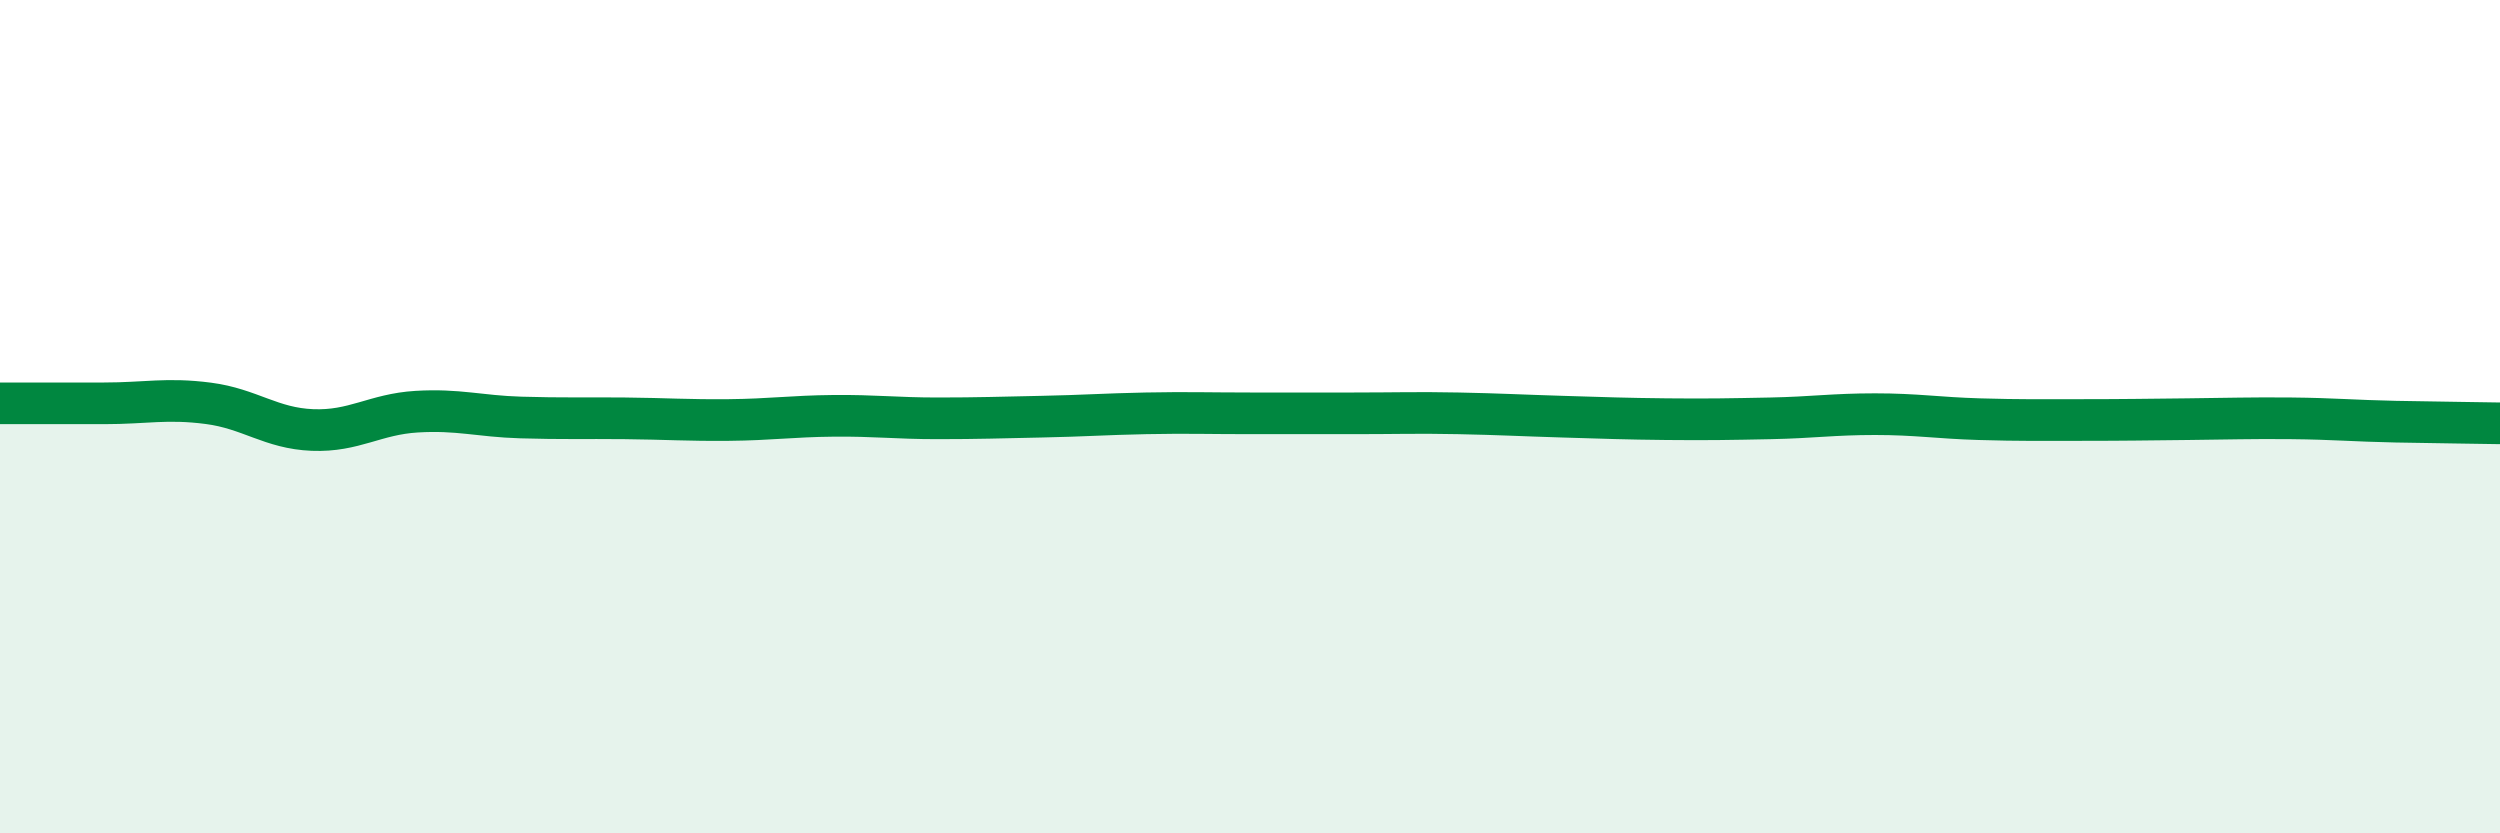
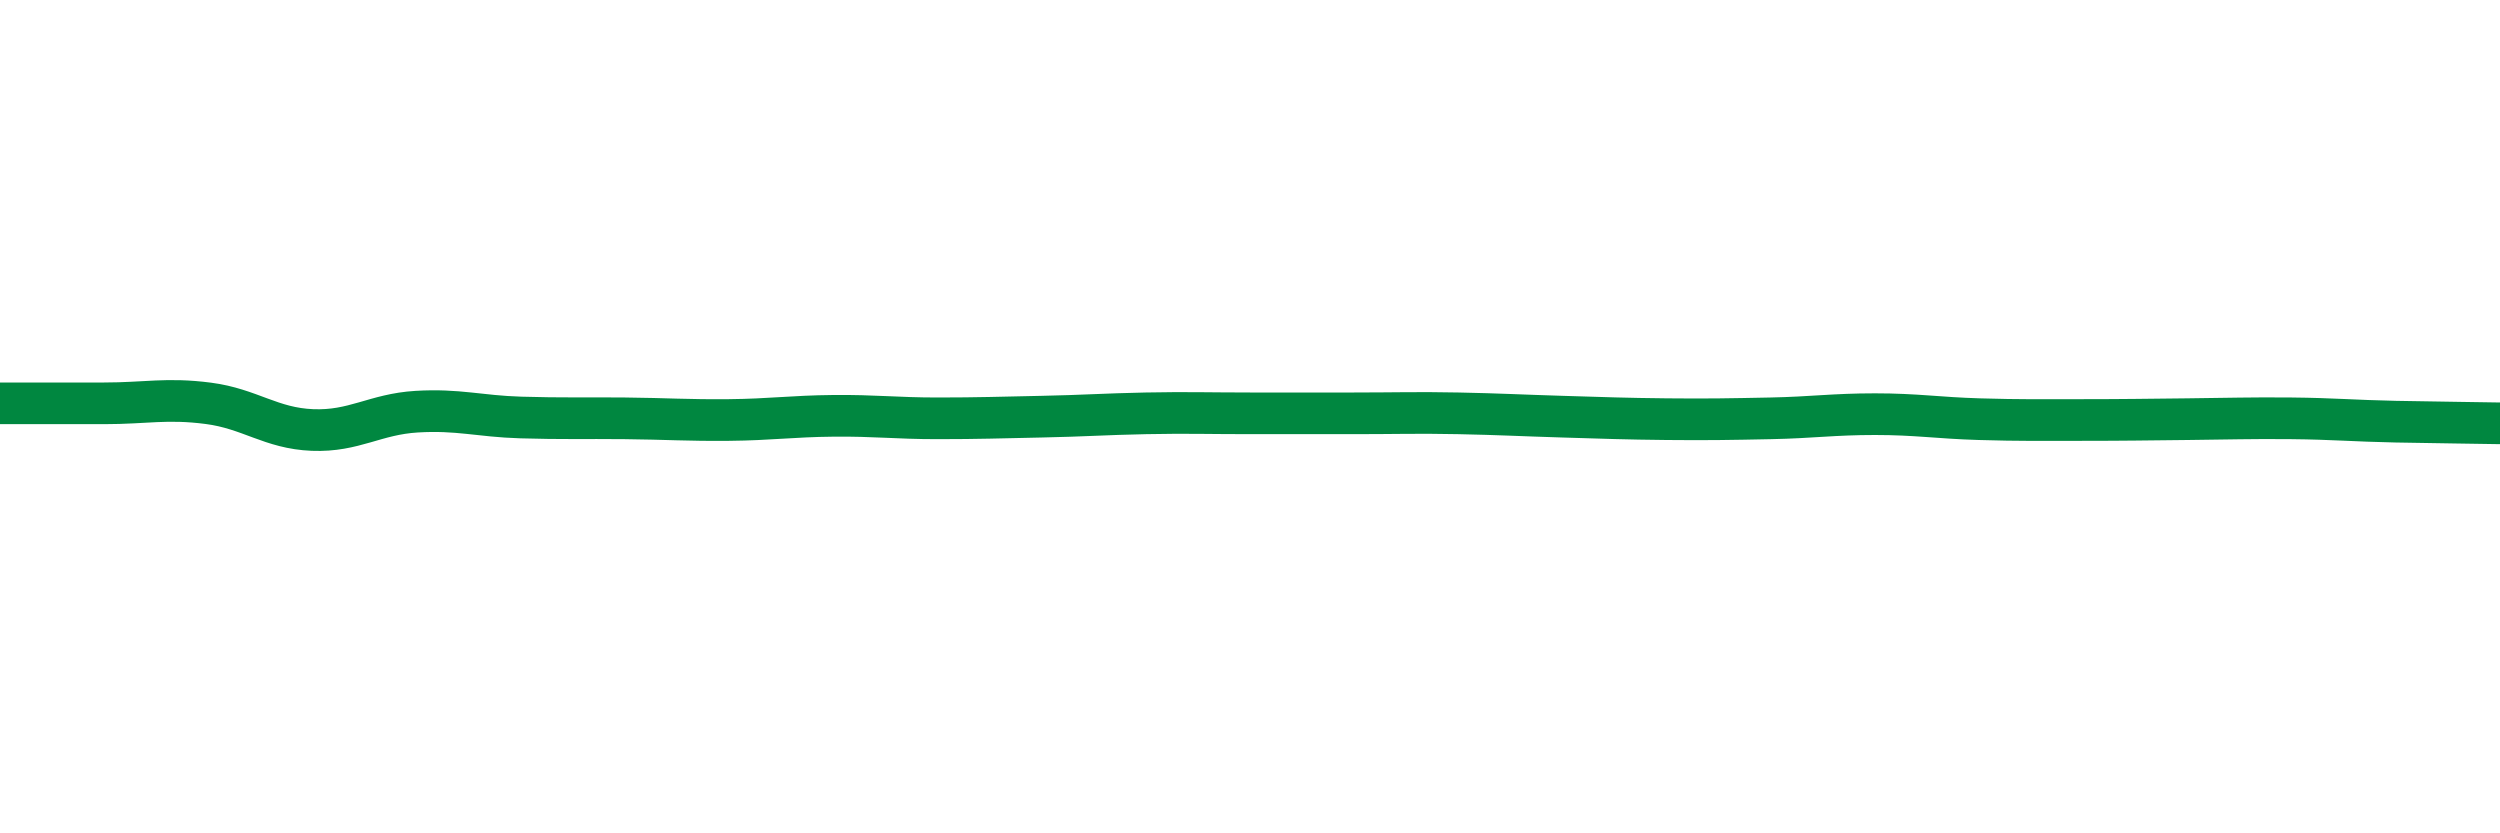
<svg xmlns="http://www.w3.org/2000/svg" width="60" height="20" viewBox="0 0 60 20">
-   <path d="M 0,9.68 C 0.5,9.68 1.5,9.68 2.5,9.68 C 3.5,9.68 4,9.55 5,9.68 C 6,9.81 6.5,10.28 7.5,10.32 C 8.5,10.36 9,9.94 10,9.88 C 11,9.82 11.5,9.99 12.5,10.02 C 13.5,10.05 14,10.03 15,10.04 C 16,10.05 16.5,10.09 17.5,10.08 C 18.5,10.07 19,9.99 20,9.98 C 21,9.97 21.5,10.04 22.5,10.04 C 23.5,10.04 24,10.02 25,10 C 26,9.98 26.5,9.94 27.5,9.92 C 28.5,9.9 29,9.92 30,9.92 C 31,9.92 31.5,9.92 32.5,9.92 C 33.5,9.92 34,9.9 35,9.92 C 36,9.94 36.5,9.97 37.5,10 C 38.5,10.03 39,10.05 40,10.06 C 41,10.07 41.5,10.06 42.5,10.04 C 43.5,10.02 44,9.94 45,9.94 C 46,9.94 46.5,10.03 47.5,10.06 C 48.5,10.09 49,10.08 50,10.08 C 51,10.08 51.5,10.07 52.5,10.06 C 53.5,10.05 54,10.03 55,10.04 C 56,10.05 56.5,10.1 57.5,10.12 C 58.5,10.14 59.5,10.15 60,10.16L60 20L0 20Z" fill="#008740" opacity="0.1" stroke-linecap="round" stroke-linejoin="round" />
  <path d="M 0,9.68 C 0.5,9.68 1.5,9.68 2.5,9.68 C 3.5,9.68 4,9.55 5,9.68 C 6,9.81 6.5,10.28 7.5,10.32 C 8.5,10.36 9,9.94 10,9.88 C 11,9.82 11.5,9.99 12.5,10.02 C 13.5,10.05 14,10.03 15,10.04 C 16,10.05 16.5,10.09 17.5,10.08 C 18.5,10.07 19,9.99 20,9.98 C 21,9.97 21.5,10.04 22.5,10.04 C 23.5,10.04 24,10.02 25,10 C 26,9.98 26.5,9.94 27.5,9.92 C 28.5,9.9 29,9.92 30,9.92 C 31,9.92 31.5,9.92 32.5,9.92 C 33.5,9.92 34,9.9 35,9.92 C 36,9.94 36.5,9.97 37.5,10 C 38.5,10.03 39,10.05 40,10.06 C 41,10.07 41.5,10.06 42.5,10.04 C 43.5,10.02 44,9.94 45,9.94 C 46,9.94 46.5,10.03 47.5,10.06 C 48.5,10.09 49,10.08 50,10.08 C 51,10.08 51.5,10.07 52.5,10.06 C 53.5,10.05 54,10.03 55,10.04 C 56,10.05 56.5,10.1 57.5,10.12 C 58.5,10.14 59.5,10.15 60,10.16" stroke="#008740" stroke-width="1" fill="none" stroke-linecap="round" stroke-linejoin="round" />
</svg>